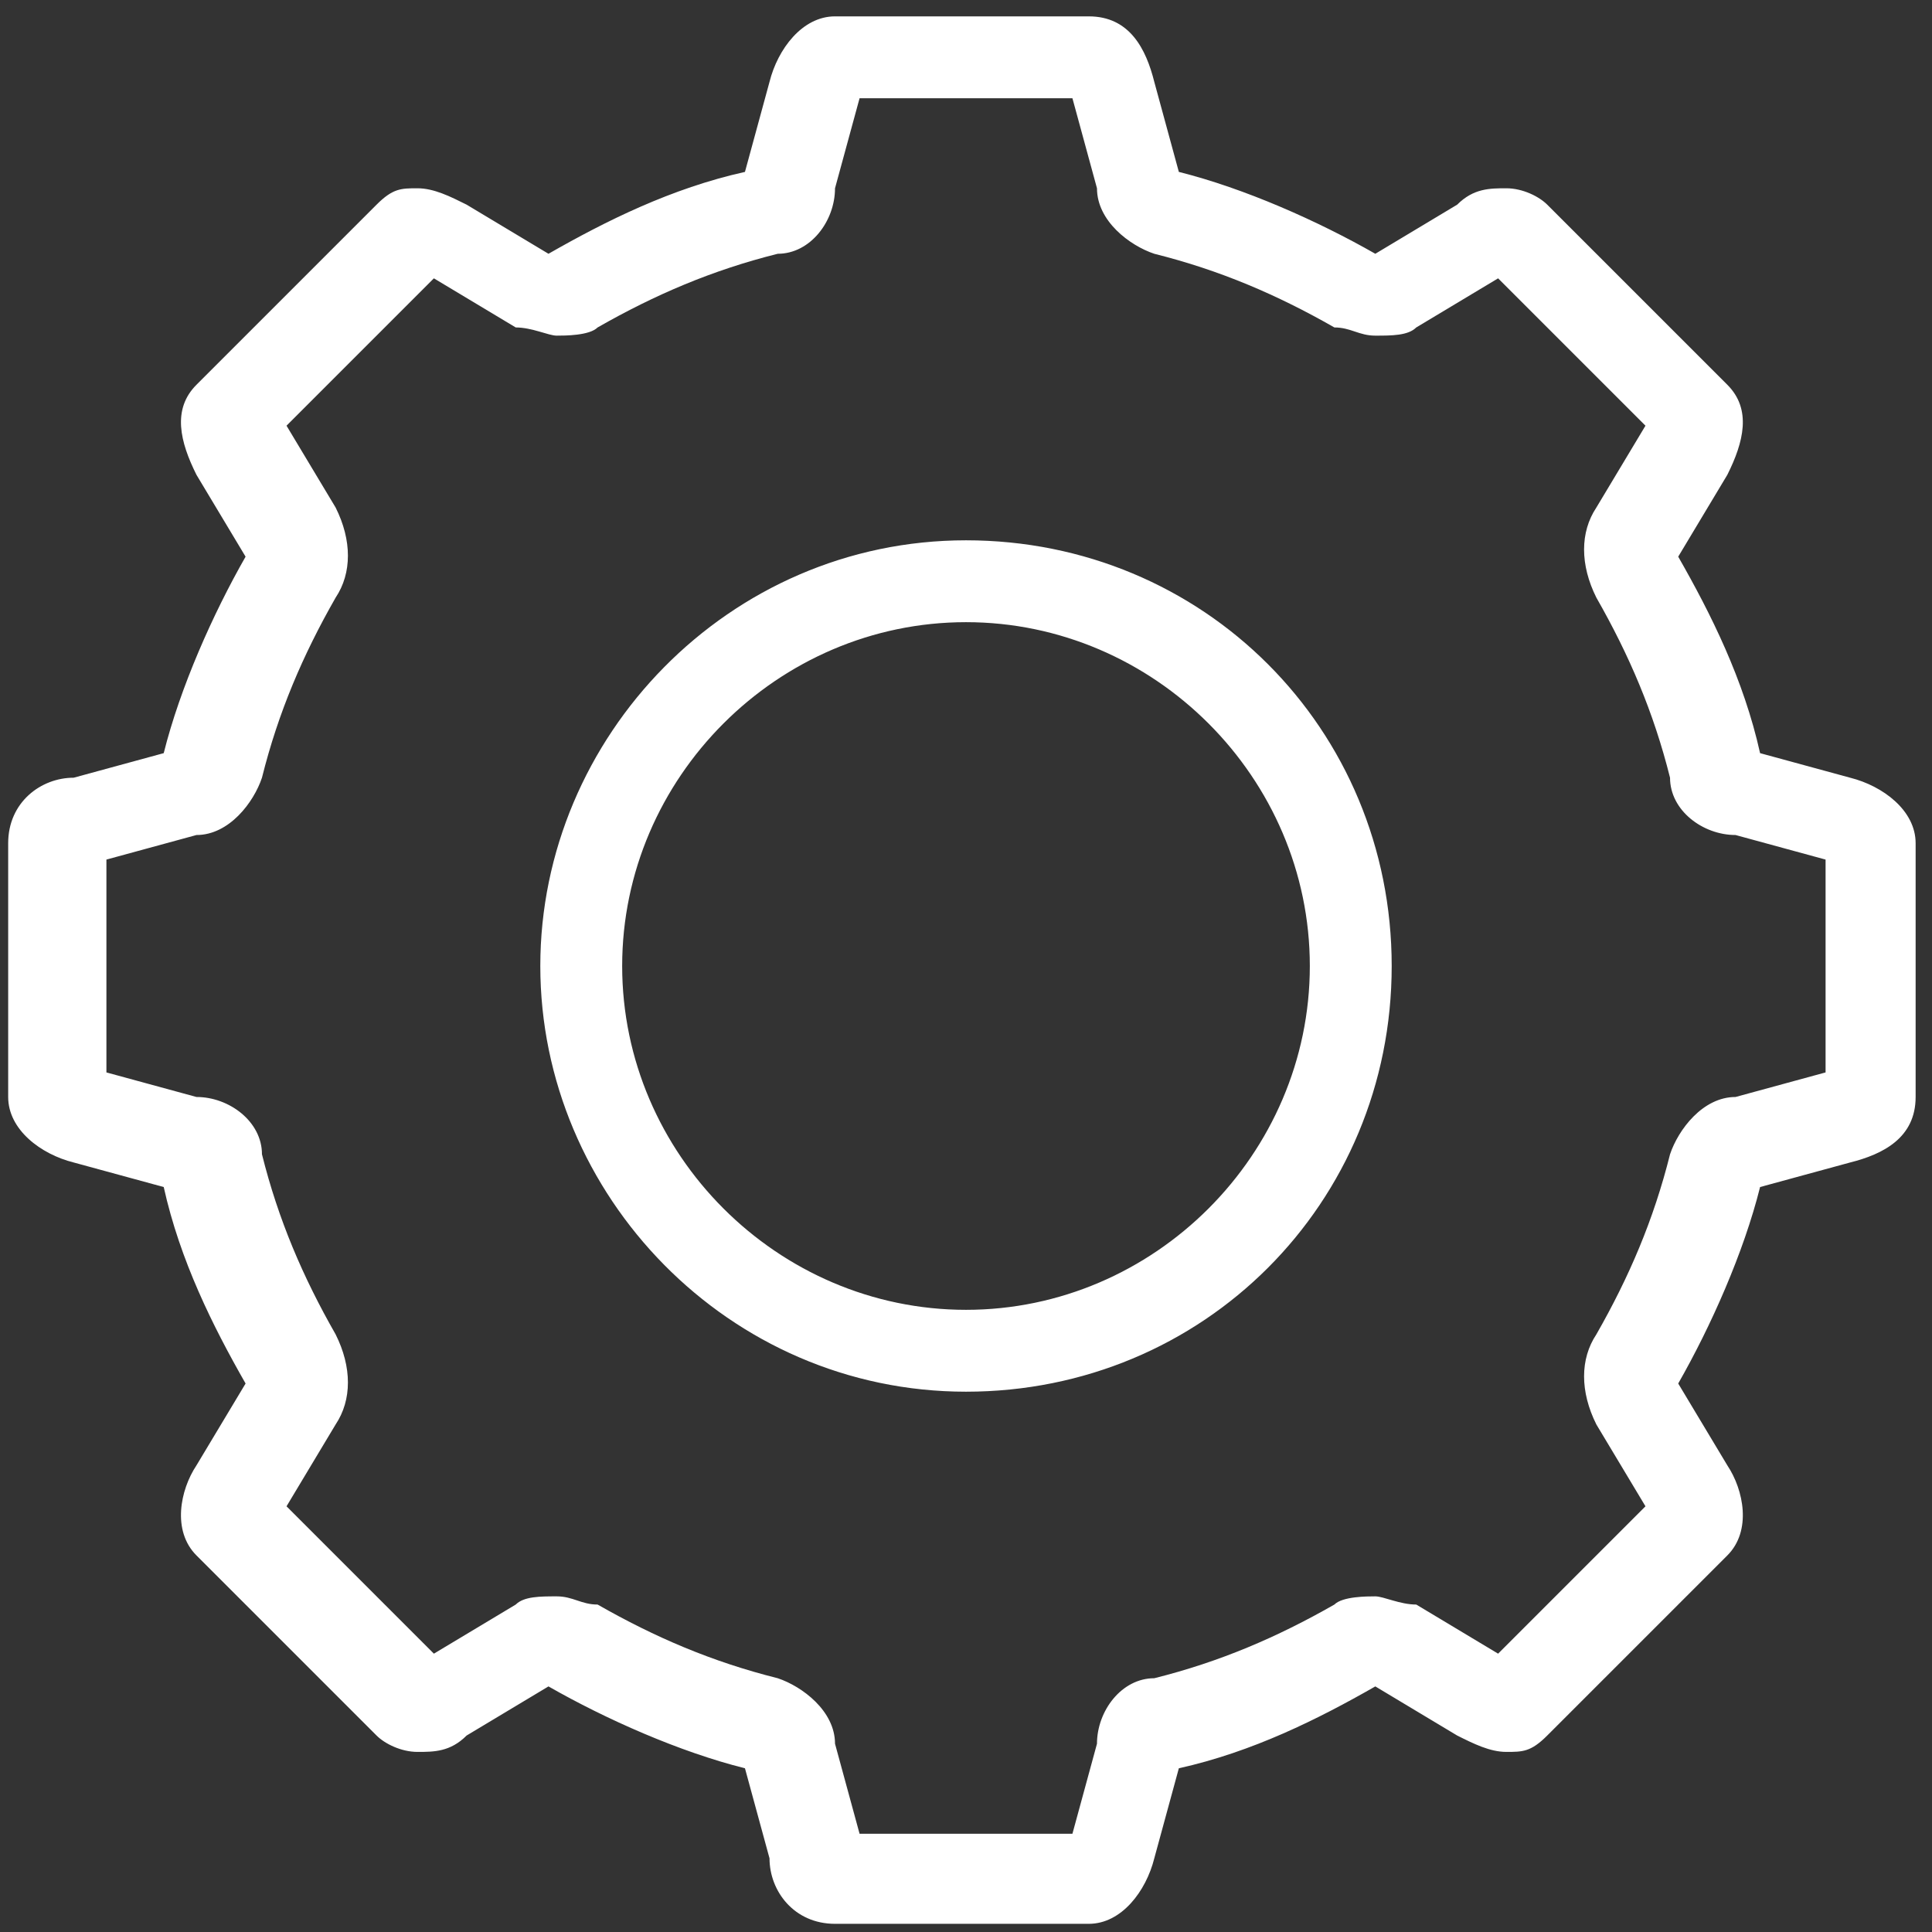
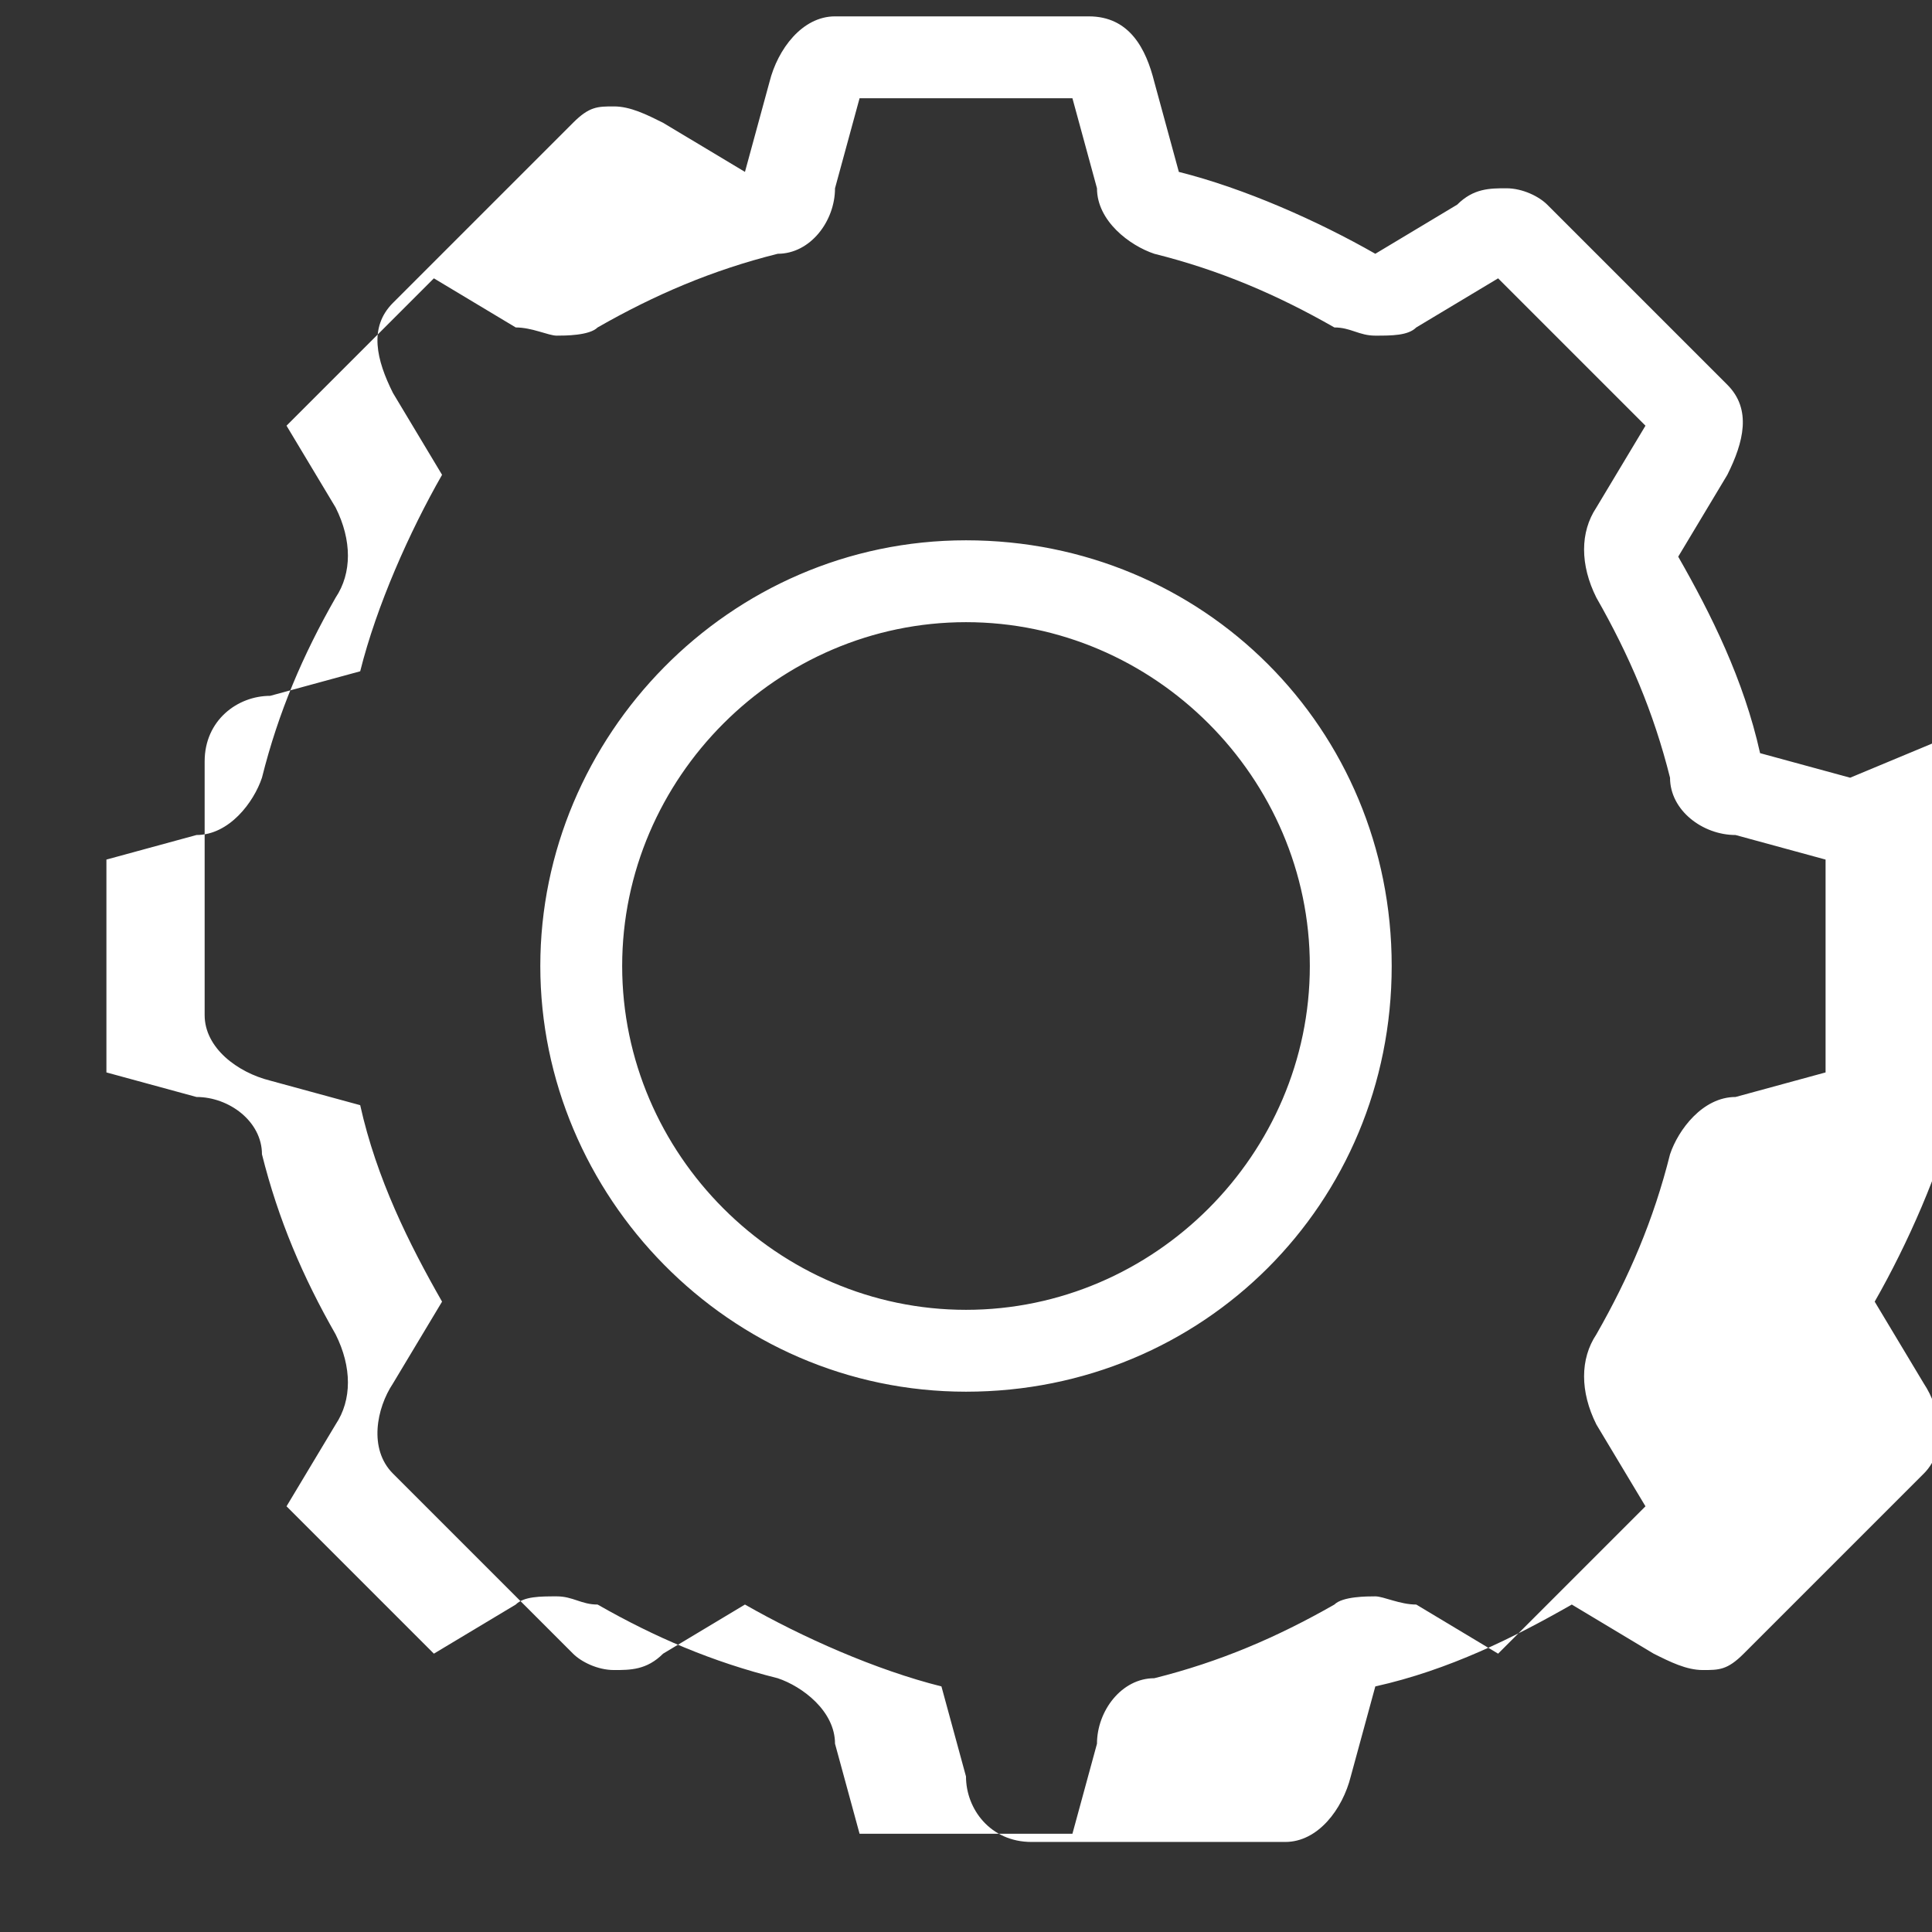
<svg xmlns="http://www.w3.org/2000/svg" id="Lag_1" version="1.1" viewBox="0 0 23.6 23.6">
  <rect x="0" y="0" width="23.6" height="23.6" fill="#333333" stroke="none" />
  <defs>
    <style>
      .st0 {
        fill: #fff;
        fill-rule: evenodd;
      }
    </style>
  </defs>
-   <path class="st0" d="M11.8,16c-2.3,0-4.2-1.9-4.2-4.2s1.9-4.2,4.2-4.2,4.2,1.9,4.2,4.2-1.9,4.2-4.2,4.2M11.8,6.6c-2.9,0-5.2,2.4-5.2,5.2s2.3,5.2,5.2,5.2,5.2-2.3,5.2-5.2-2.3-5.2-5.2-5.2M22.3,13.1s0,0,0,0l-1.1.3c-.4,0-.7.4-.8.7-.2.8-.5,1.5-.9,2.2-.2.3-.2.7,0,1.1l.6,1-1.8,1.8s0,0,0,0l-1-.6c-.2,0-.4-.1-.5-.1s-.4,0-.5.1c-.7.4-1.4.7-2.2.9-.4,0-.7.4-.7.8l-.3,1.1s0,0,0,0h-2.6l-.3-1.1c0-.4-.4-.7-.7-.8-.8-.2-1.5-.5-2.2-.9-.2,0-.3-.1-.5-.1s-.4,0-.5.1l-1,.6s0,0,0,0l-1.8-1.8.6-1c.2-.3.2-.7,0-1.1-.4-.7-.7-1.4-.9-2.2,0-.4-.4-.7-.8-.7l-1.1-.3s0,0,0,0v-2.6l1.1-.3c.4,0,.7-.4.8-.7.2-.8.5-1.5.9-2.2.2-.3.2-.7,0-1.1l-.6-1s0,0,0,0l1.8-1.8,1,.6c.2,0,.4.1.5.1s.4,0,.5-.1c.7-.4,1.4-.7,2.2-.9.4,0,.7-.4.7-.8l.3-1.1h2.6s0,0,0,0l.3,1.1c0,.4.4.7.7.8.8.2,1.5.5,2.2.9.2,0,.3.1.5.1s.4,0,.5-.1l1-.6,1.8,1.8s0,0,0,0l-.6,1c-.2.3-.2.7,0,1.1.4.7.7,1.4.9,2.2,0,.4.4.7.8.7l1.1.3v2.6ZM22.6,9.5l-1.1-.3c-.2-.9-.6-1.7-1-2.4l.6-1c.2-.4.3-.8,0-1.1l-2.2-2.2c-.1-.1-.3-.2-.5-.2s-.4,0-.6.2l-1,.6c-.7-.4-1.6-.8-2.4-1l-.3-1.1c-.1-.4-.3-.8-.8-.8h-3.1c-.4,0-.7.4-.8.8l-.3,1.1c-.9.2-1.7.6-2.4,1l-1-.6c-.2-.1-.4-.2-.6-.2s-.3,0-.5.2l-2.2,2.2c-.3.3-.2.7,0,1.1l.6,1c-.4.7-.8,1.6-1,2.4l-1.1.3c-.4,0-.8.3-.8.8v3.1c0,.4.4.7.8.8l1.1.3c.2.9.6,1.7,1,2.4l-.6,1c-.2.3-.3.8,0,1.1l2.2,2.2c.1.1.3.2.5.2s.4,0,.6-.2l1-.6c.7.4,1.6.8,2.4,1l.3,1.1c0,.4.3.8.8.8h3.1c.4,0,.7-.4.8-.8l.3-1.1c.9-.2,1.7-.6,2.4-1l1,.6c.2.1.4.2.6.2s.3,0,.5-.2l2.2-2.2c.3-.3.2-.8,0-1.1l-.6-1c.4-.7.8-1.6,1-2.4l1.1-.3c.4-.1.8-.3.8-.8v-3.1c0-.4-.4-.7-.8-.8" />
+   <path class="st0" d="M11.8,16c-2.3,0-4.2-1.9-4.2-4.2s1.9-4.2,4.2-4.2,4.2,1.9,4.2,4.2-1.9,4.2-4.2,4.2M11.8,6.6c-2.9,0-5.2,2.4-5.2,5.2s2.3,5.2,5.2,5.2,5.2-2.3,5.2-5.2-2.3-5.2-5.2-5.2M22.3,13.1s0,0,0,0l-1.1.3c-.4,0-.7.4-.8.7-.2.8-.5,1.5-.9,2.2-.2.3-.2.7,0,1.1l.6,1-1.8,1.8s0,0,0,0l-1-.6c-.2,0-.4-.1-.5-.1s-.4,0-.5.1c-.7.4-1.4.7-2.2.9-.4,0-.7.4-.7.8l-.3,1.1s0,0,0,0h-2.6l-.3-1.1c0-.4-.4-.7-.7-.8-.8-.2-1.5-.5-2.2-.9-.2,0-.3-.1-.5-.1s-.4,0-.5.1l-1,.6s0,0,0,0l-1.8-1.8.6-1c.2-.3.2-.7,0-1.1-.4-.7-.7-1.4-.9-2.2,0-.4-.4-.7-.8-.7l-1.1-.3s0,0,0,0v-2.6l1.1-.3c.4,0,.7-.4.8-.7.2-.8.5-1.5.9-2.2.2-.3.2-.7,0-1.1l-.6-1s0,0,0,0l1.8-1.8,1,.6c.2,0,.4.1.5.1s.4,0,.5-.1c.7-.4,1.4-.7,2.2-.9.4,0,.7-.4.7-.8l.3-1.1h2.6s0,0,0,0l.3,1.1c0,.4.4.7.7.8.8.2,1.5.5,2.2.9.2,0,.3.1.5.1s.4,0,.5-.1l1-.6,1.8,1.8s0,0,0,0l-.6,1c-.2.3-.2.7,0,1.1.4.7.7,1.4.9,2.2,0,.4.4.7.8.7l1.1.3v2.6ZM22.6,9.5l-1.1-.3c-.2-.9-.6-1.7-1-2.4l.6-1c.2-.4.3-.8,0-1.1l-2.2-2.2c-.1-.1-.3-.2-.5-.2s-.4,0-.6.2l-1,.6c-.7-.4-1.6-.8-2.4-1l-.3-1.1c-.1-.4-.3-.8-.8-.8h-3.1c-.4,0-.7.4-.8.8l-.3,1.1l-1-.6c-.2-.1-.4-.2-.6-.2s-.3,0-.5.2l-2.2,2.2c-.3.3-.2.7,0,1.1l.6,1c-.4.7-.8,1.6-1,2.4l-1.1.3c-.4,0-.8.3-.8.8v3.1c0,.4.4.7.8.8l1.1.3c.2.9.6,1.7,1,2.4l-.6,1c-.2.3-.3.8,0,1.1l2.2,2.2c.1.1.3.2.5.2s.4,0,.6-.2l1-.6c.7.4,1.6.8,2.4,1l.3,1.1c0,.4.3.8.8.8h3.1c.4,0,.7-.4.8-.8l.3-1.1c.9-.2,1.7-.6,2.4-1l1,.6c.2.1.4.2.6.2s.3,0,.5-.2l2.2-2.2c.3-.3.2-.8,0-1.1l-.6-1c.4-.7.8-1.6,1-2.4l1.1-.3c.4-.1.8-.3.8-.8v-3.1c0-.4-.4-.7-.8-.8" />
</svg>